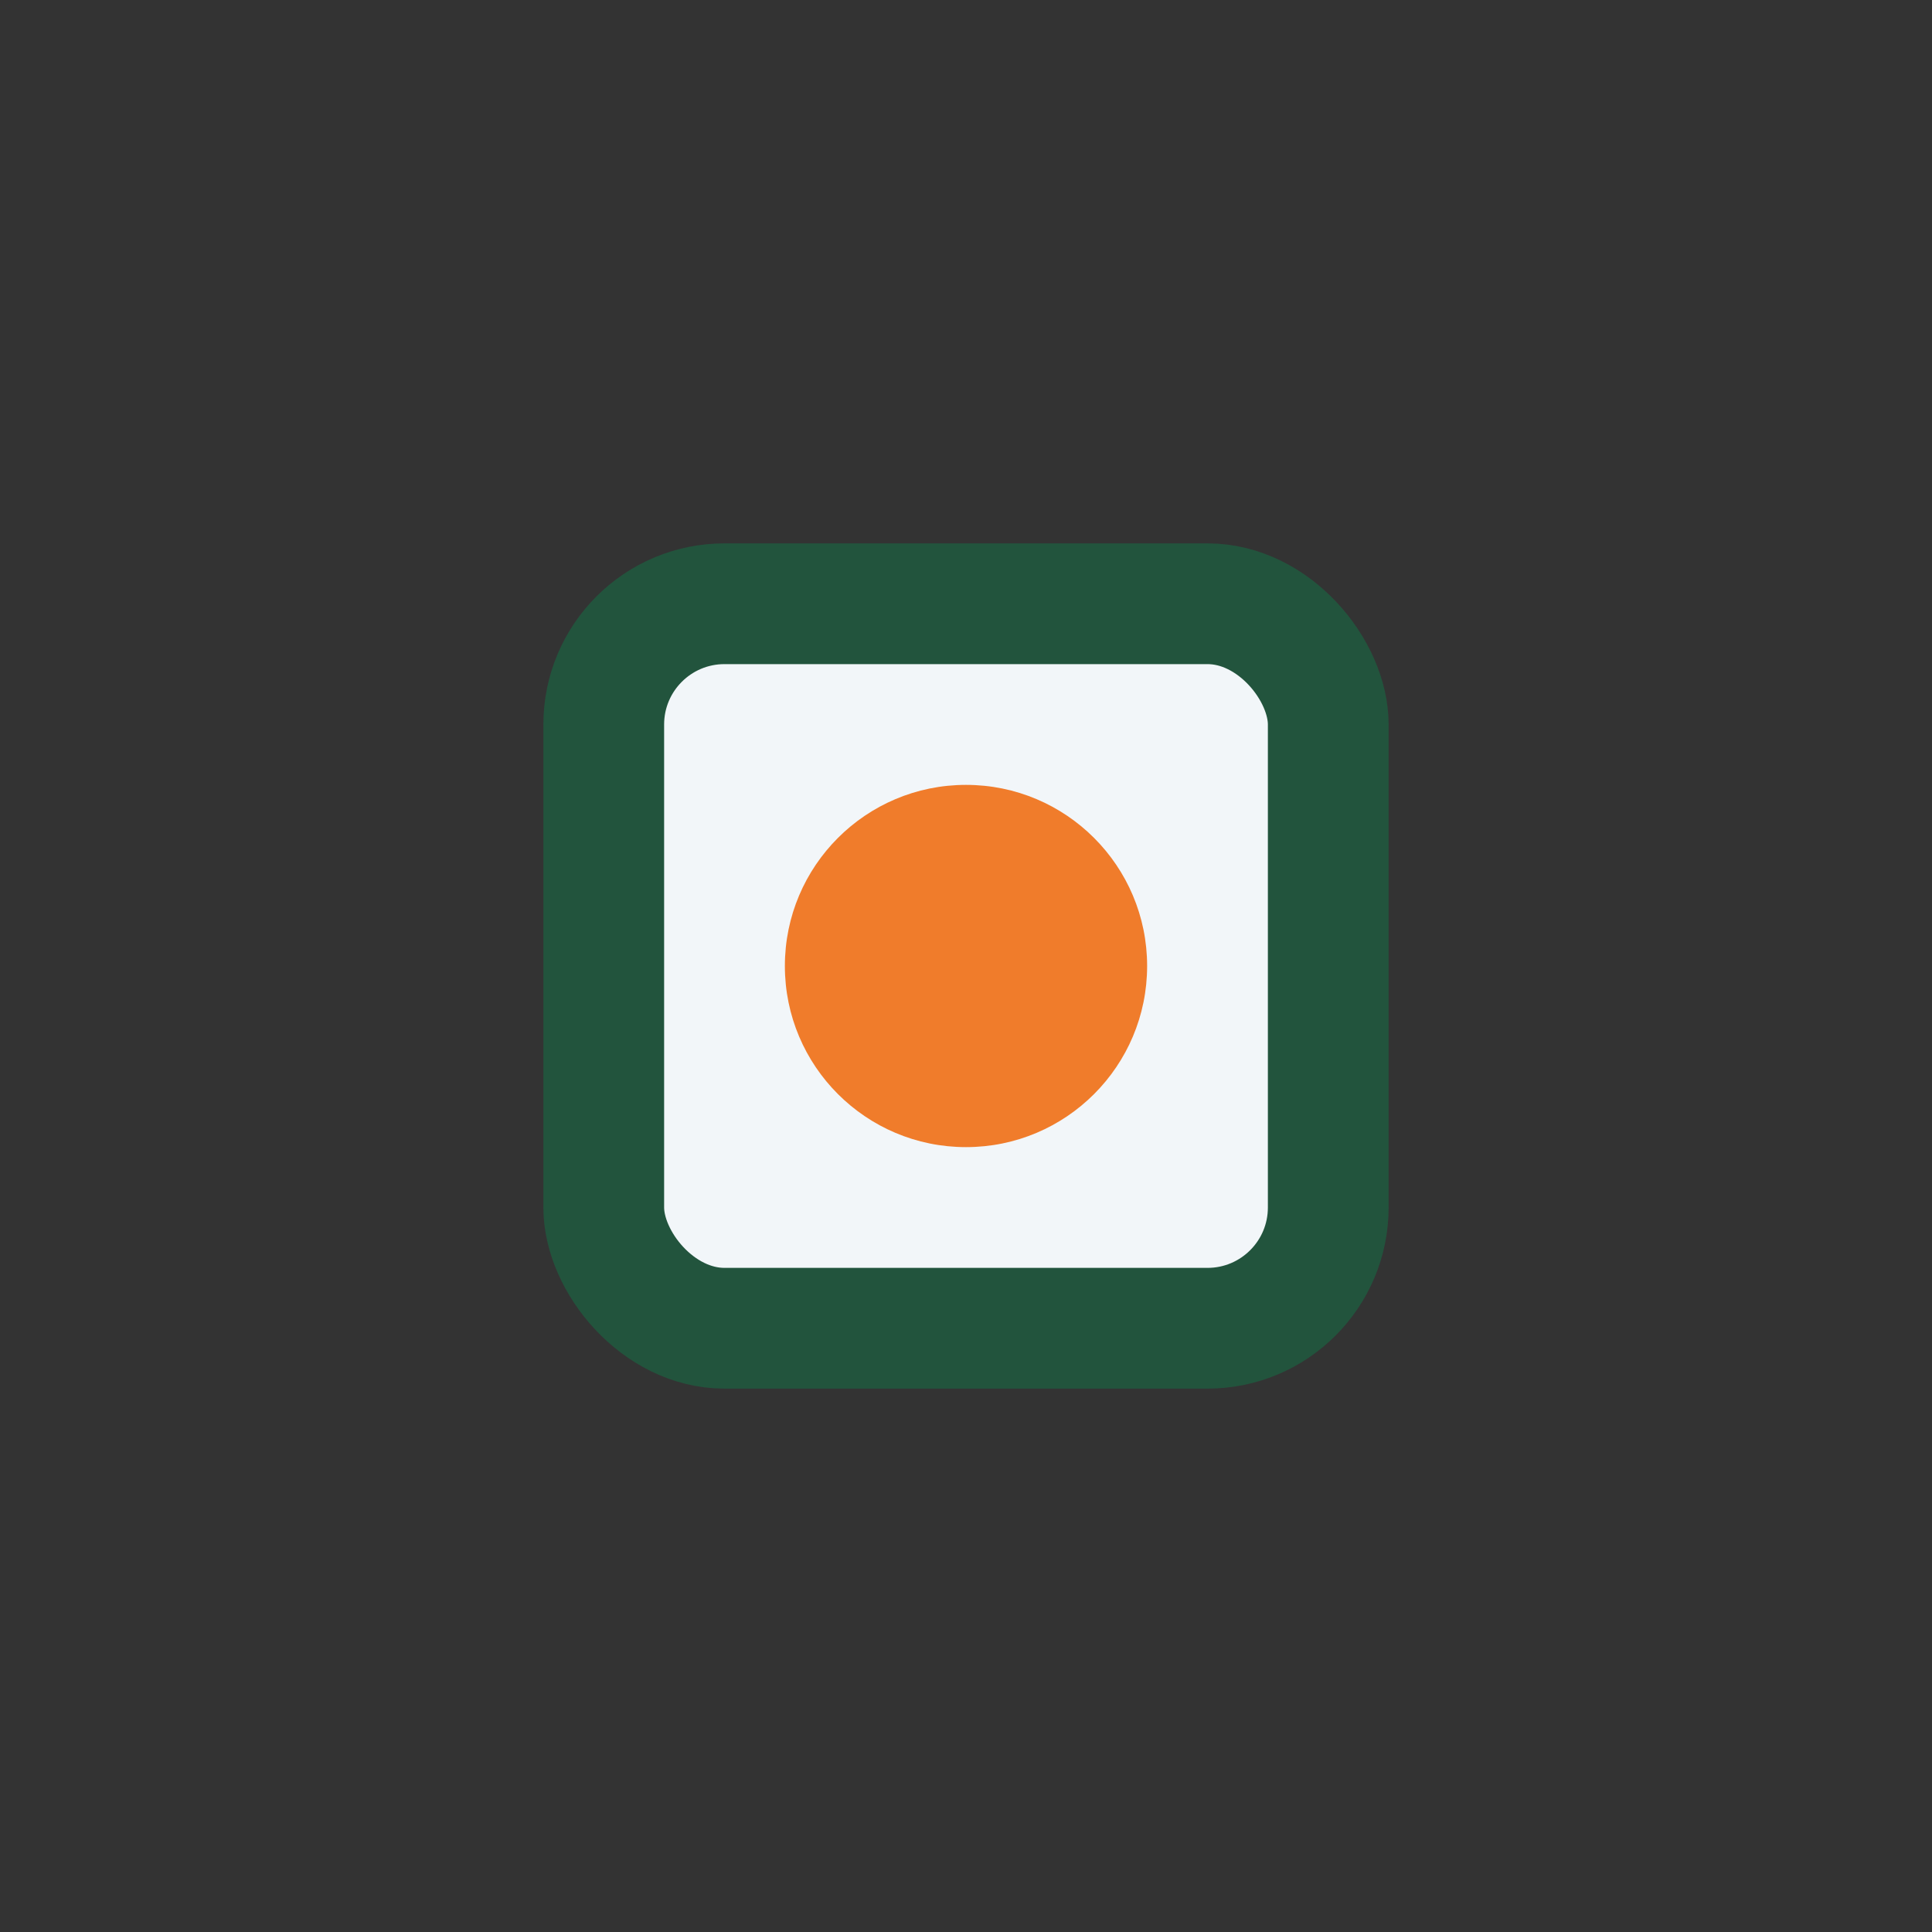
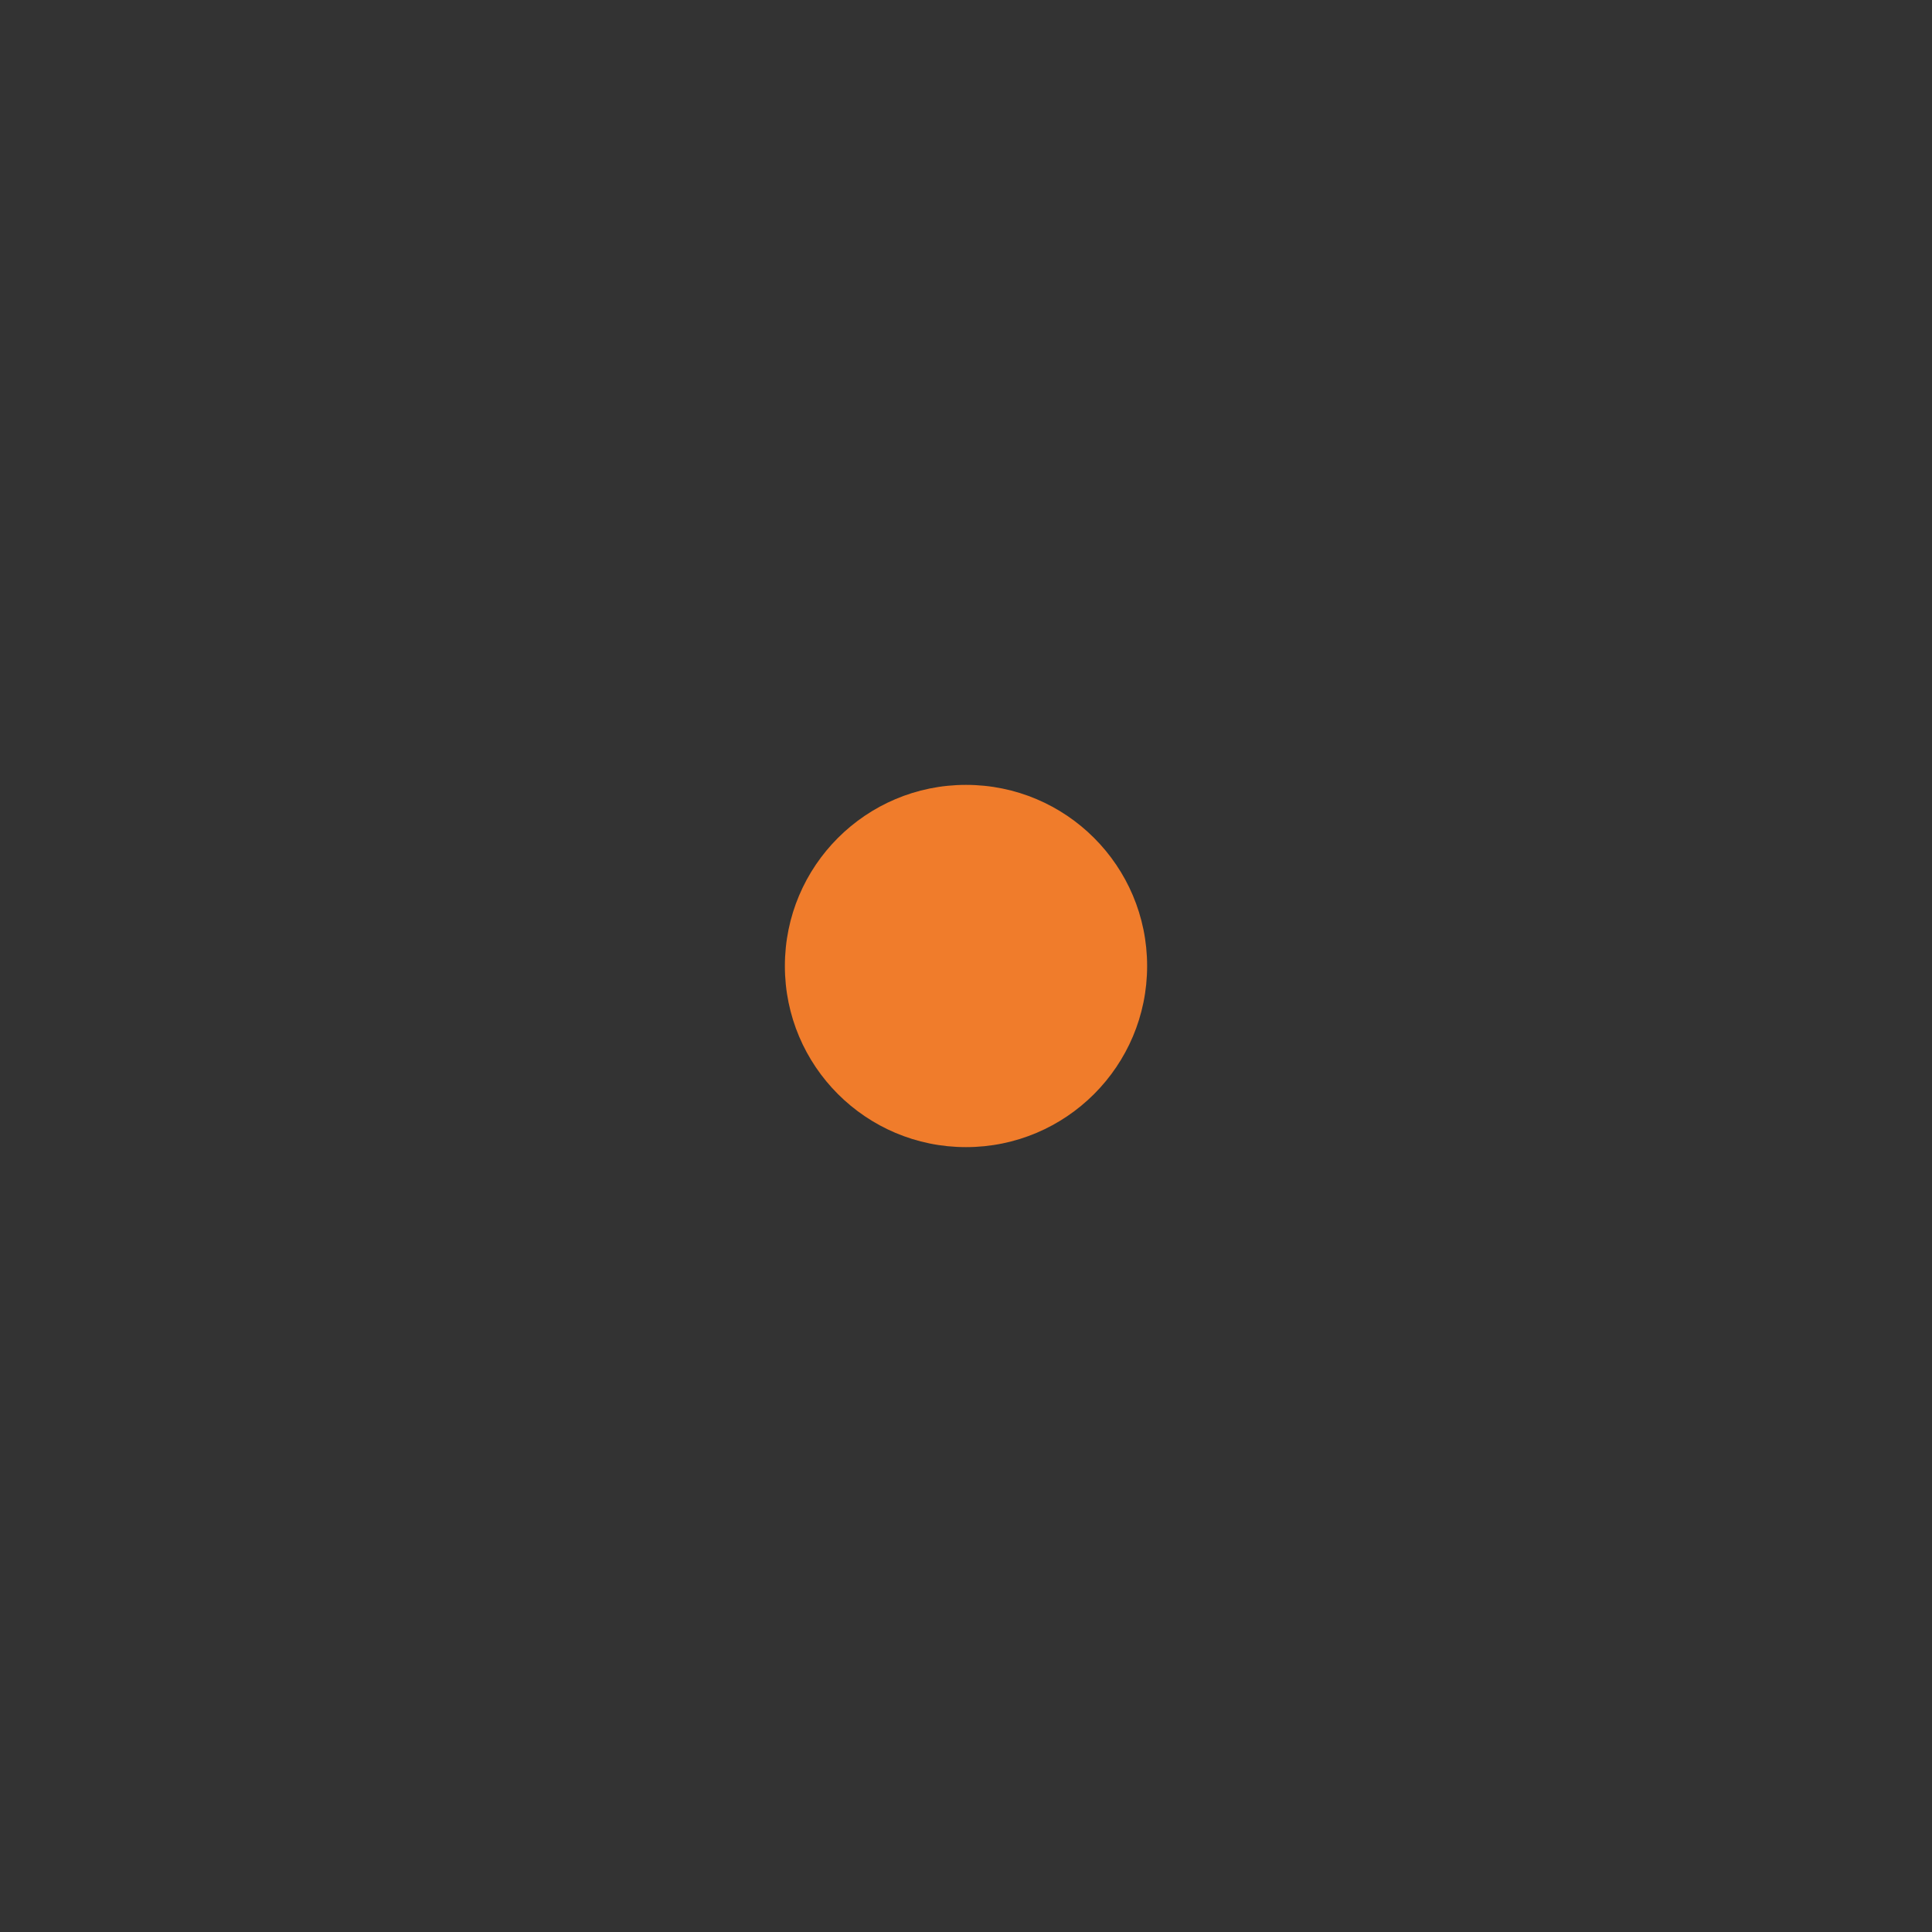
<svg xmlns="http://www.w3.org/2000/svg" width="32" height="32" viewBox="0 0 32 32">
  <rect x="0" y="0" width="32" height="32" fill="#333333" stroke="none" />
-   <rect x="10" y="10" width="12" height="12" rx="2" fill="#F2F6F9" stroke="#22543D" stroke-width="2" />
  <circle cx="16" cy="16" r="3" fill="#F07C2B" />
</svg>